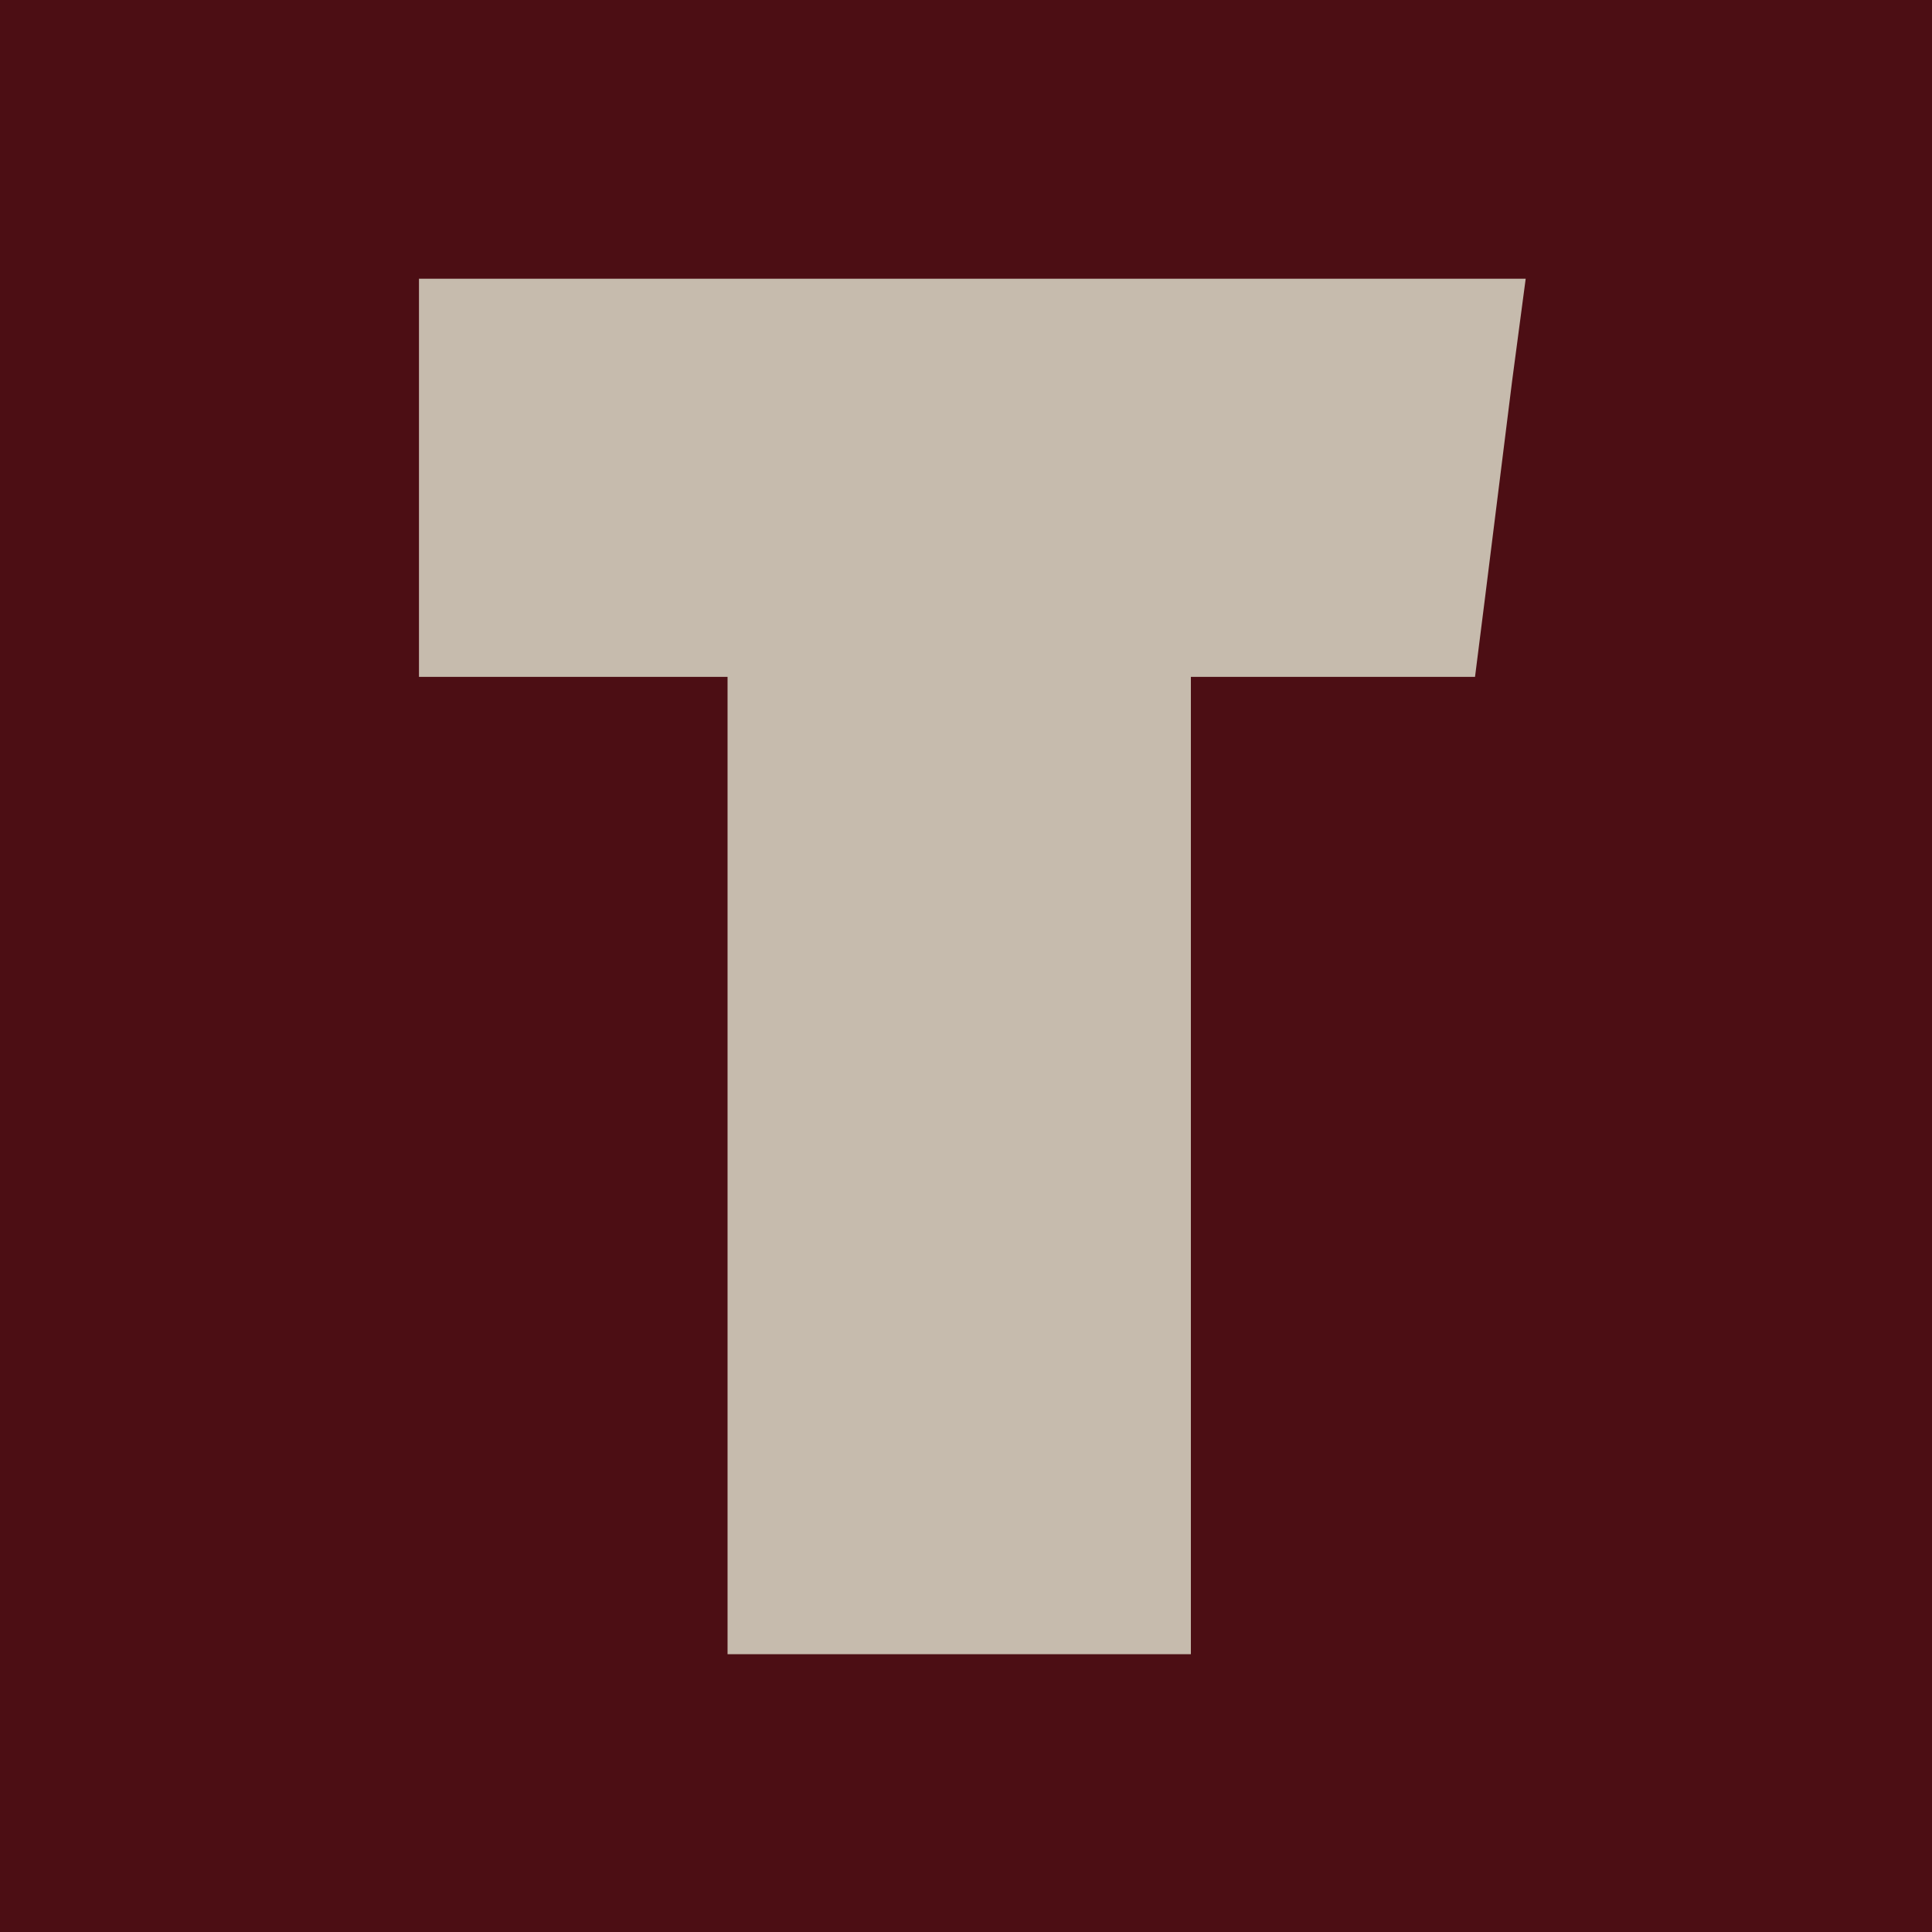
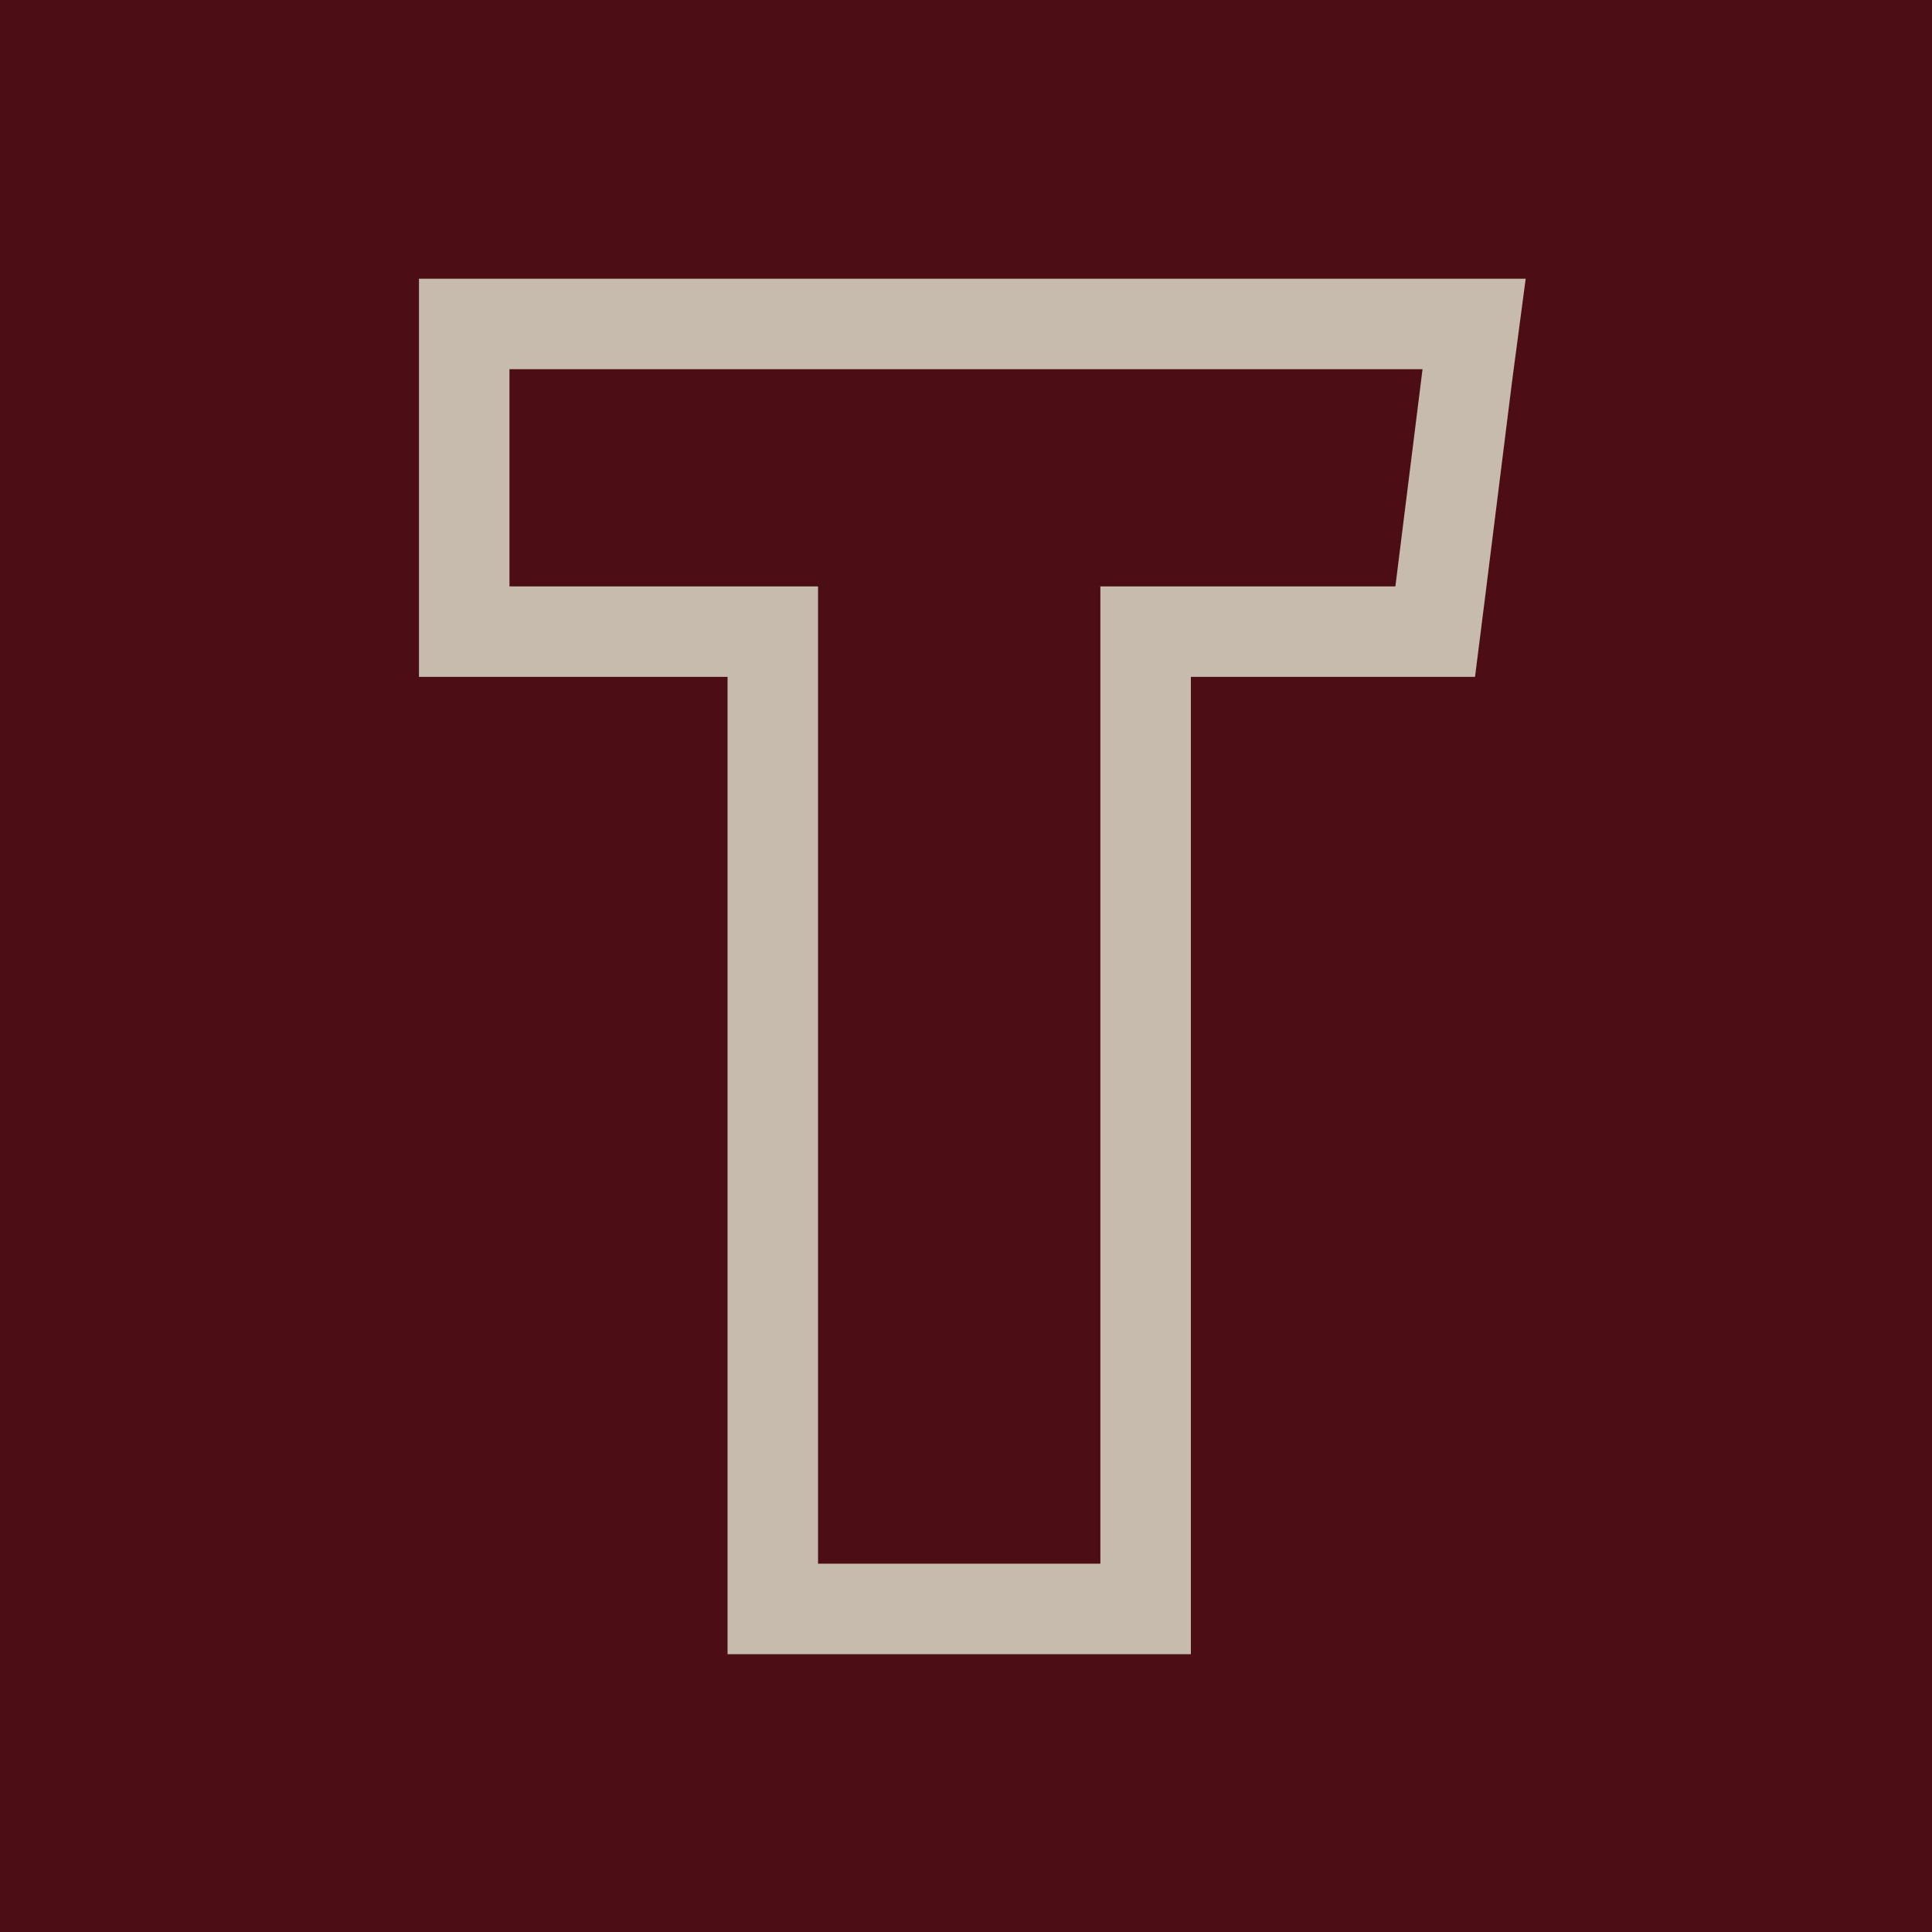
<svg xmlns="http://www.w3.org/2000/svg" version="1.1" id="Layer_1" x="0px" y="0px" viewBox="0 0 213.5 213.5" style="enable-background:new 0 0 213.5 213.5;" xml:space="preserve">
  <style type="text/css">
	.st0{fill:#4C0E14;}
	.st1{fill:#C6BBAD;}
</style>
  <rect class="st0" width="213.5" height="213.5" />
  <g>
    <g>
-       <polygon class="st1" points="85.4,177.8 85.4,69.8 51.3,69.8 51.3,35.8 162.9,35.8 158.6,69.8 126.6,69.8 126.6,177.8   " />
-       <path class="st1" d="M157.2,40.8l-3,24h-32.6v108H90.4v-108H56.3v-24H157.2 M168.6,30.8h-11.3H56.3h-10v10v24v10h10h24.1v98v10h10    h31.2h10v-10v-98h22.6h8.8l1.1-8.7l3-24L168.6,30.8L168.6,30.8z" />
+       <path class="st1" d="M157.2,40.8l-3,24h-32.6v108H90.4v-108H56.3v-24H157.2 M168.6,30.8h-11.3H56.3h-10v10v24v10h10h24.1v98v10h10    h31.2h10v-10v-98h22.6h8.8l1.1-8.7l3-24L168.6,30.8z" />
    </g>
  </g>
</svg>